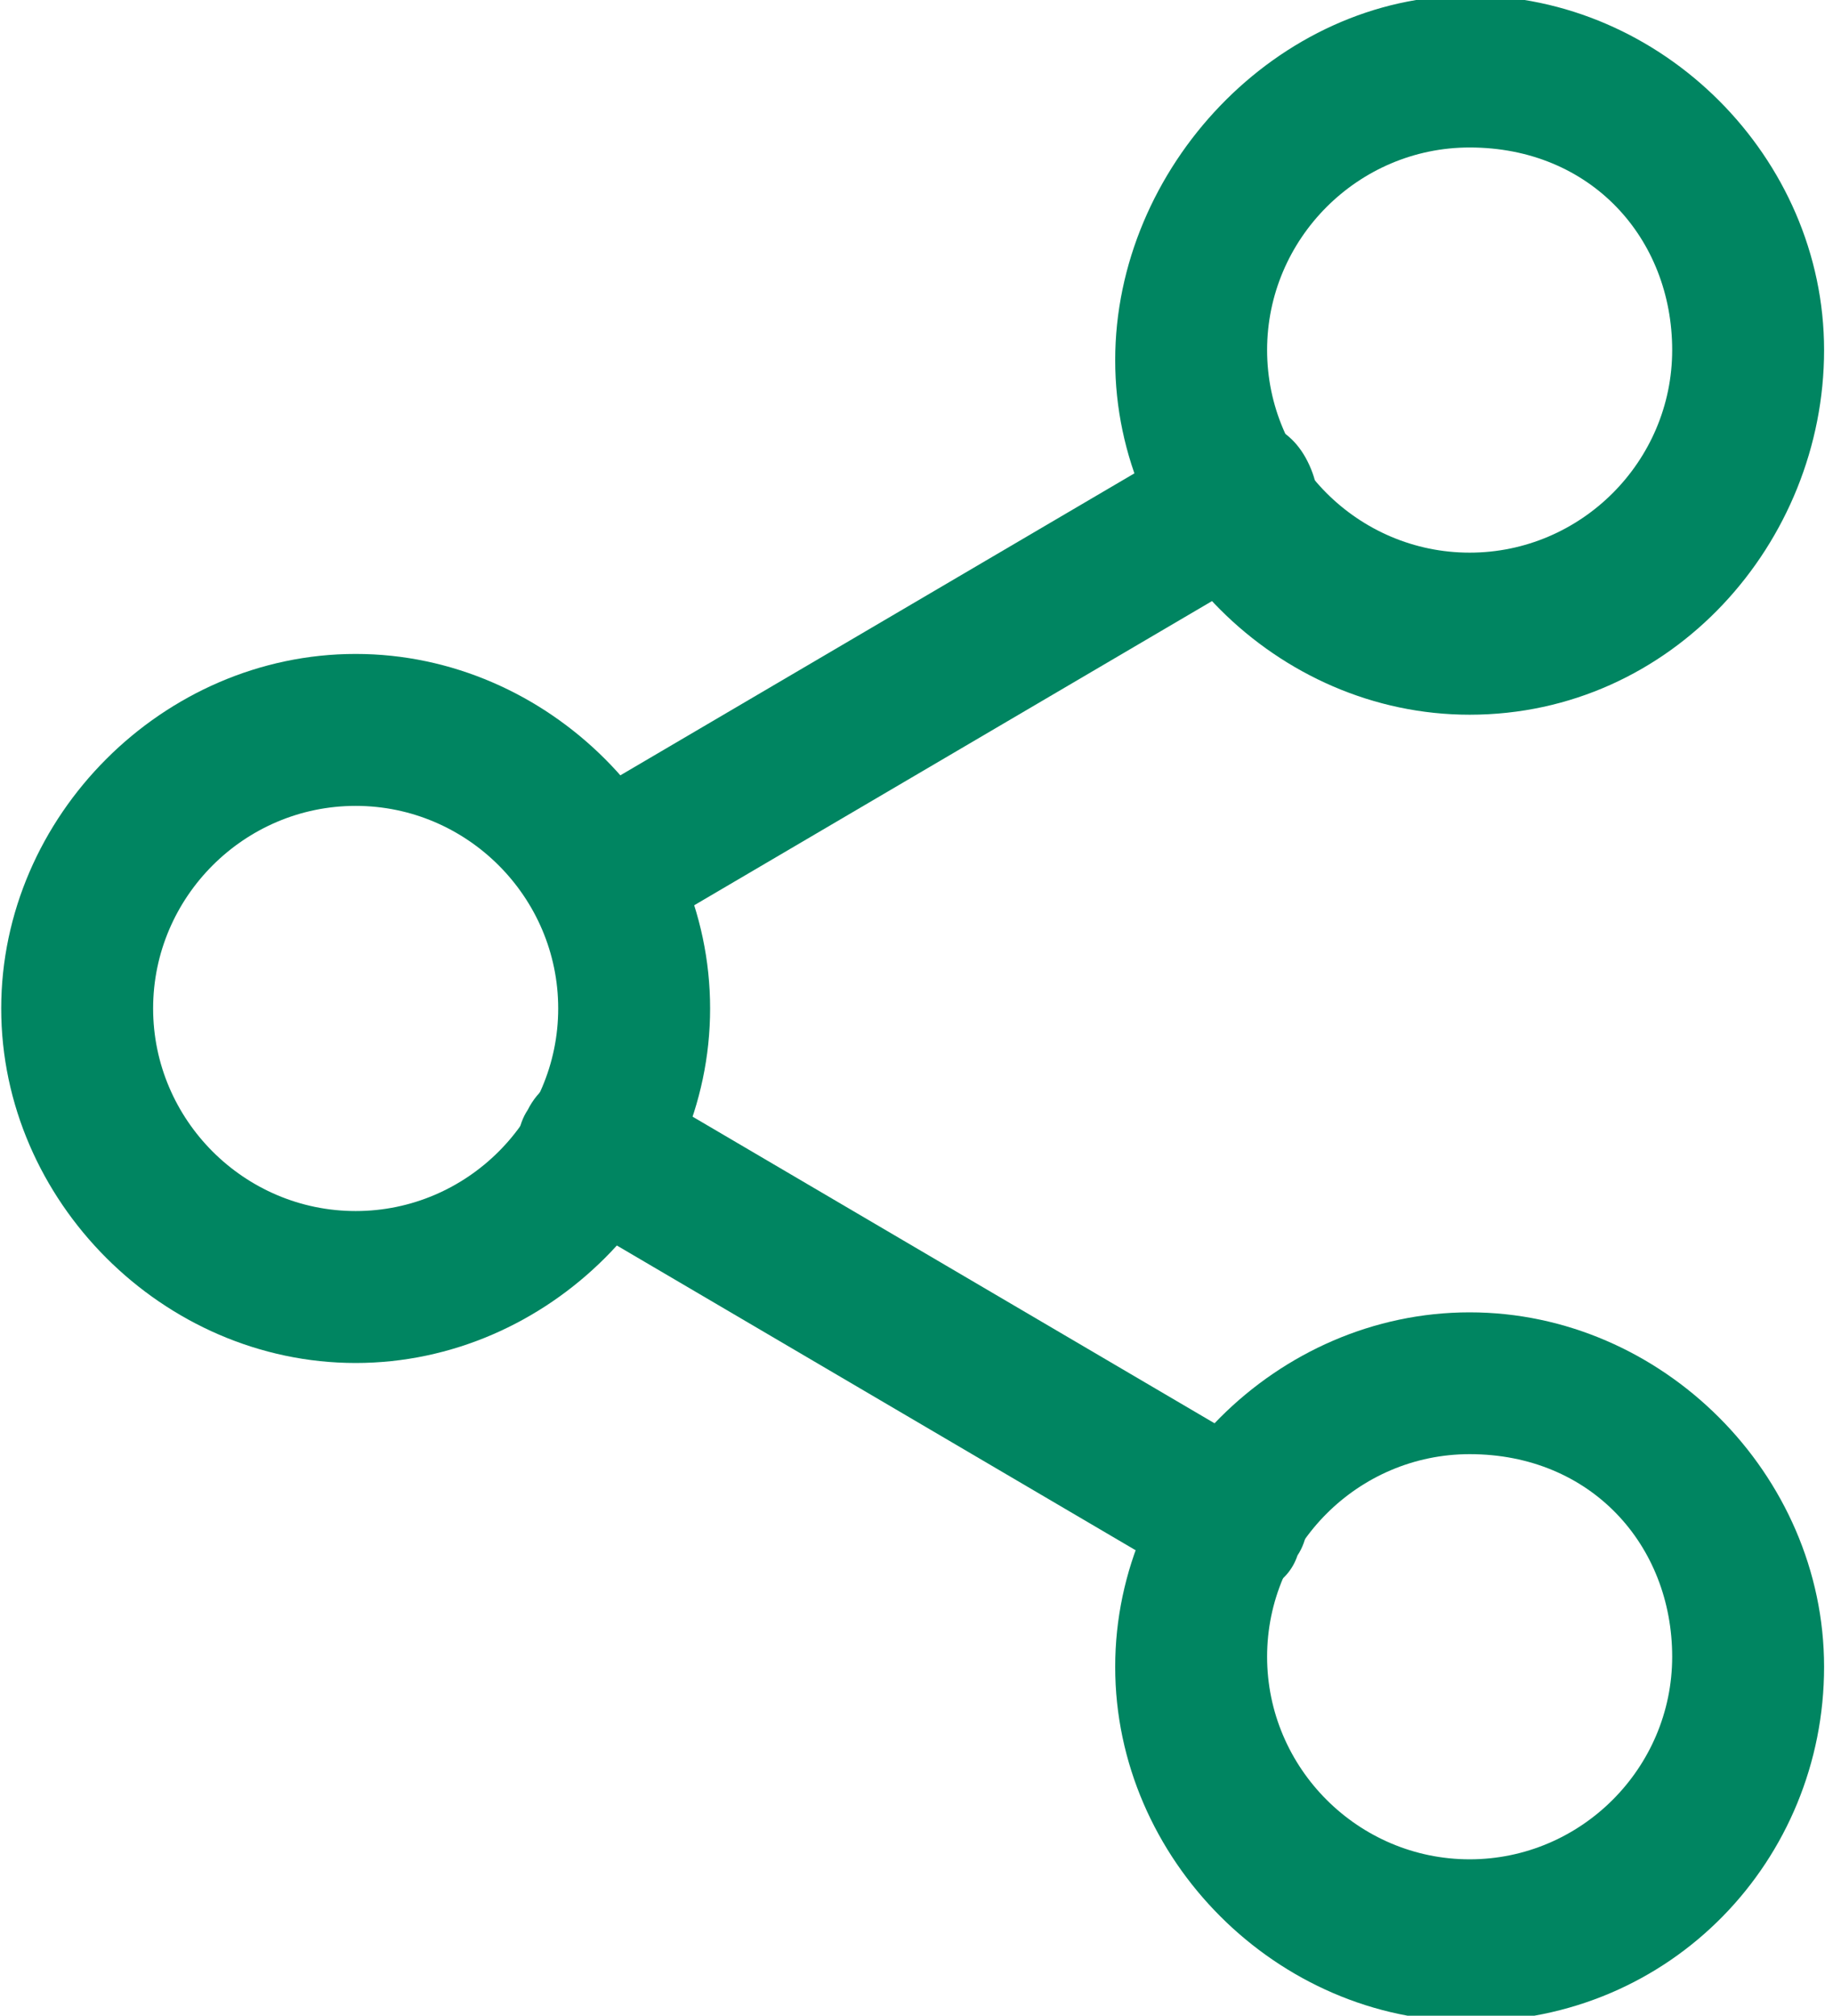
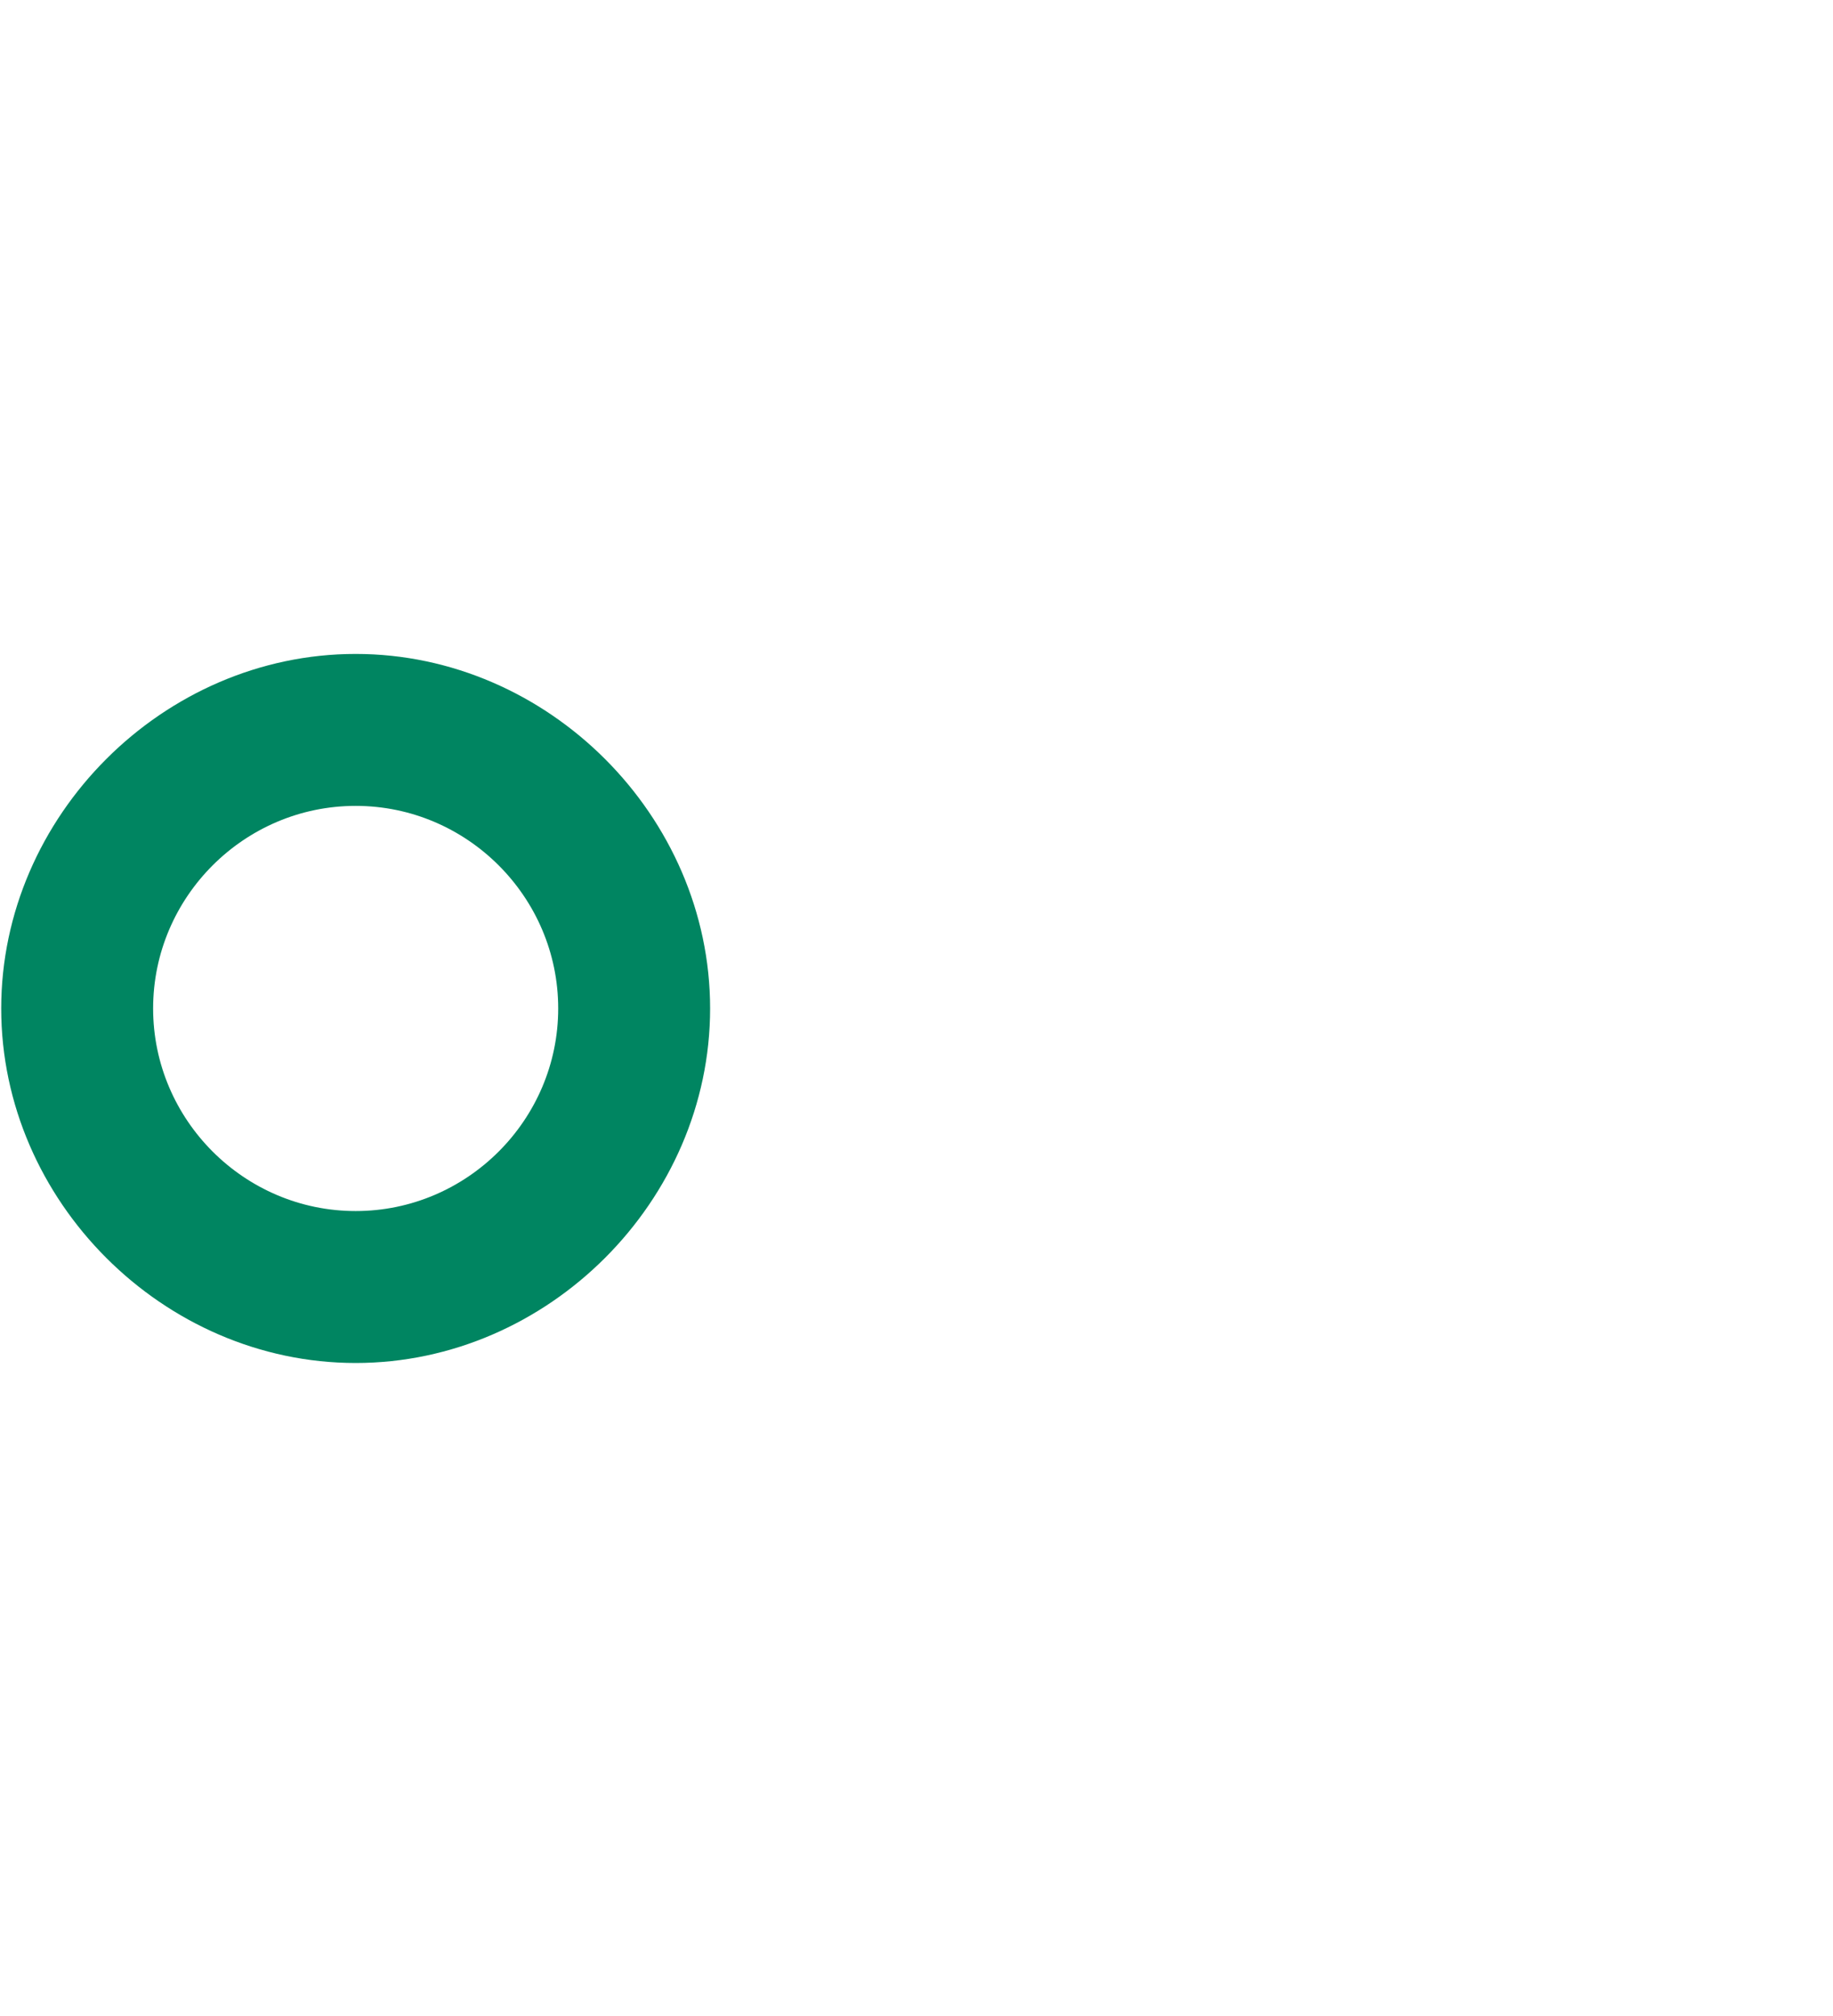
<svg xmlns="http://www.w3.org/2000/svg" version="1.1" id="Layer_1" x="0px" y="0px" viewBox="0 0 18.1 19.9" style="enable-background:new 0 0 18.1 19.9;" xml:space="preserve">
  <style type="text/css">
	.st0{fill:#008561;}
</style>
  <g id="Grupo_2371" transform="translate(-6.588 -8.044)">
-     <path class="st0" d="M21.1,15.1c-1.9,0-3.5-1.6-3.5-3.5S19.2,8,21.1,8s3.5,1.6,3.5,3.5S23.1,15.1,21.1,15.1z M21.1,9.5   c-1.1,0-2,0.9-2,2s0.9,2,2,2s2-0.9,2-2S22.3,9.5,21.1,9.5z" />
    <path class="st0" d="M10.1,21.5c-1.9,0-3.5-1.6-3.5-3.5s1.6-3.5,3.5-3.5s3.5,1.6,3.5,3.5S12,21.5,10.1,21.5z M10.1,16   c-1.1,0-2,0.9-2,2s0.9,2,2,2s2-0.9,2-2S11.2,16,10.1,16z" />
-     <path class="st0" d="M21.1,28c-1.9,0-3.5-1.6-3.5-3.5s1.6-3.5,3.5-3.5s3.5,1.6,3.5,3.5S23.1,28,21.1,28z M21.1,22.4   c-1.1,0-2,0.9-2,2s0.9,2,2,2s2-0.9,2-2S22.3,22.4,21.1,22.4z" />
-     <path class="st0" d="M18.8,23.8c-0.1,0-0.3,0-0.4-0.1L12.1,20c-0.4-0.2-0.5-0.7-0.3-1c0.2-0.4,0.7-0.5,1-0.3l6.3,3.7   c0.4,0.2,0.5,0.7,0.3,1C19.3,23.7,19,23.8,18.8,23.8z" />
-     <path class="st0" d="M12.5,17.4c-0.3,0-0.5-0.1-0.6-0.4c-0.2-0.4-0.1-0.8,0.3-1l6.3-3.7c0.4-0.2,0.8-0.1,1,0.3   c0.2,0.4,0.1,0.8-0.3,1l-6.3,3.7C12.7,17.3,12.6,17.4,12.5,17.4z" />
  </g>
</svg>